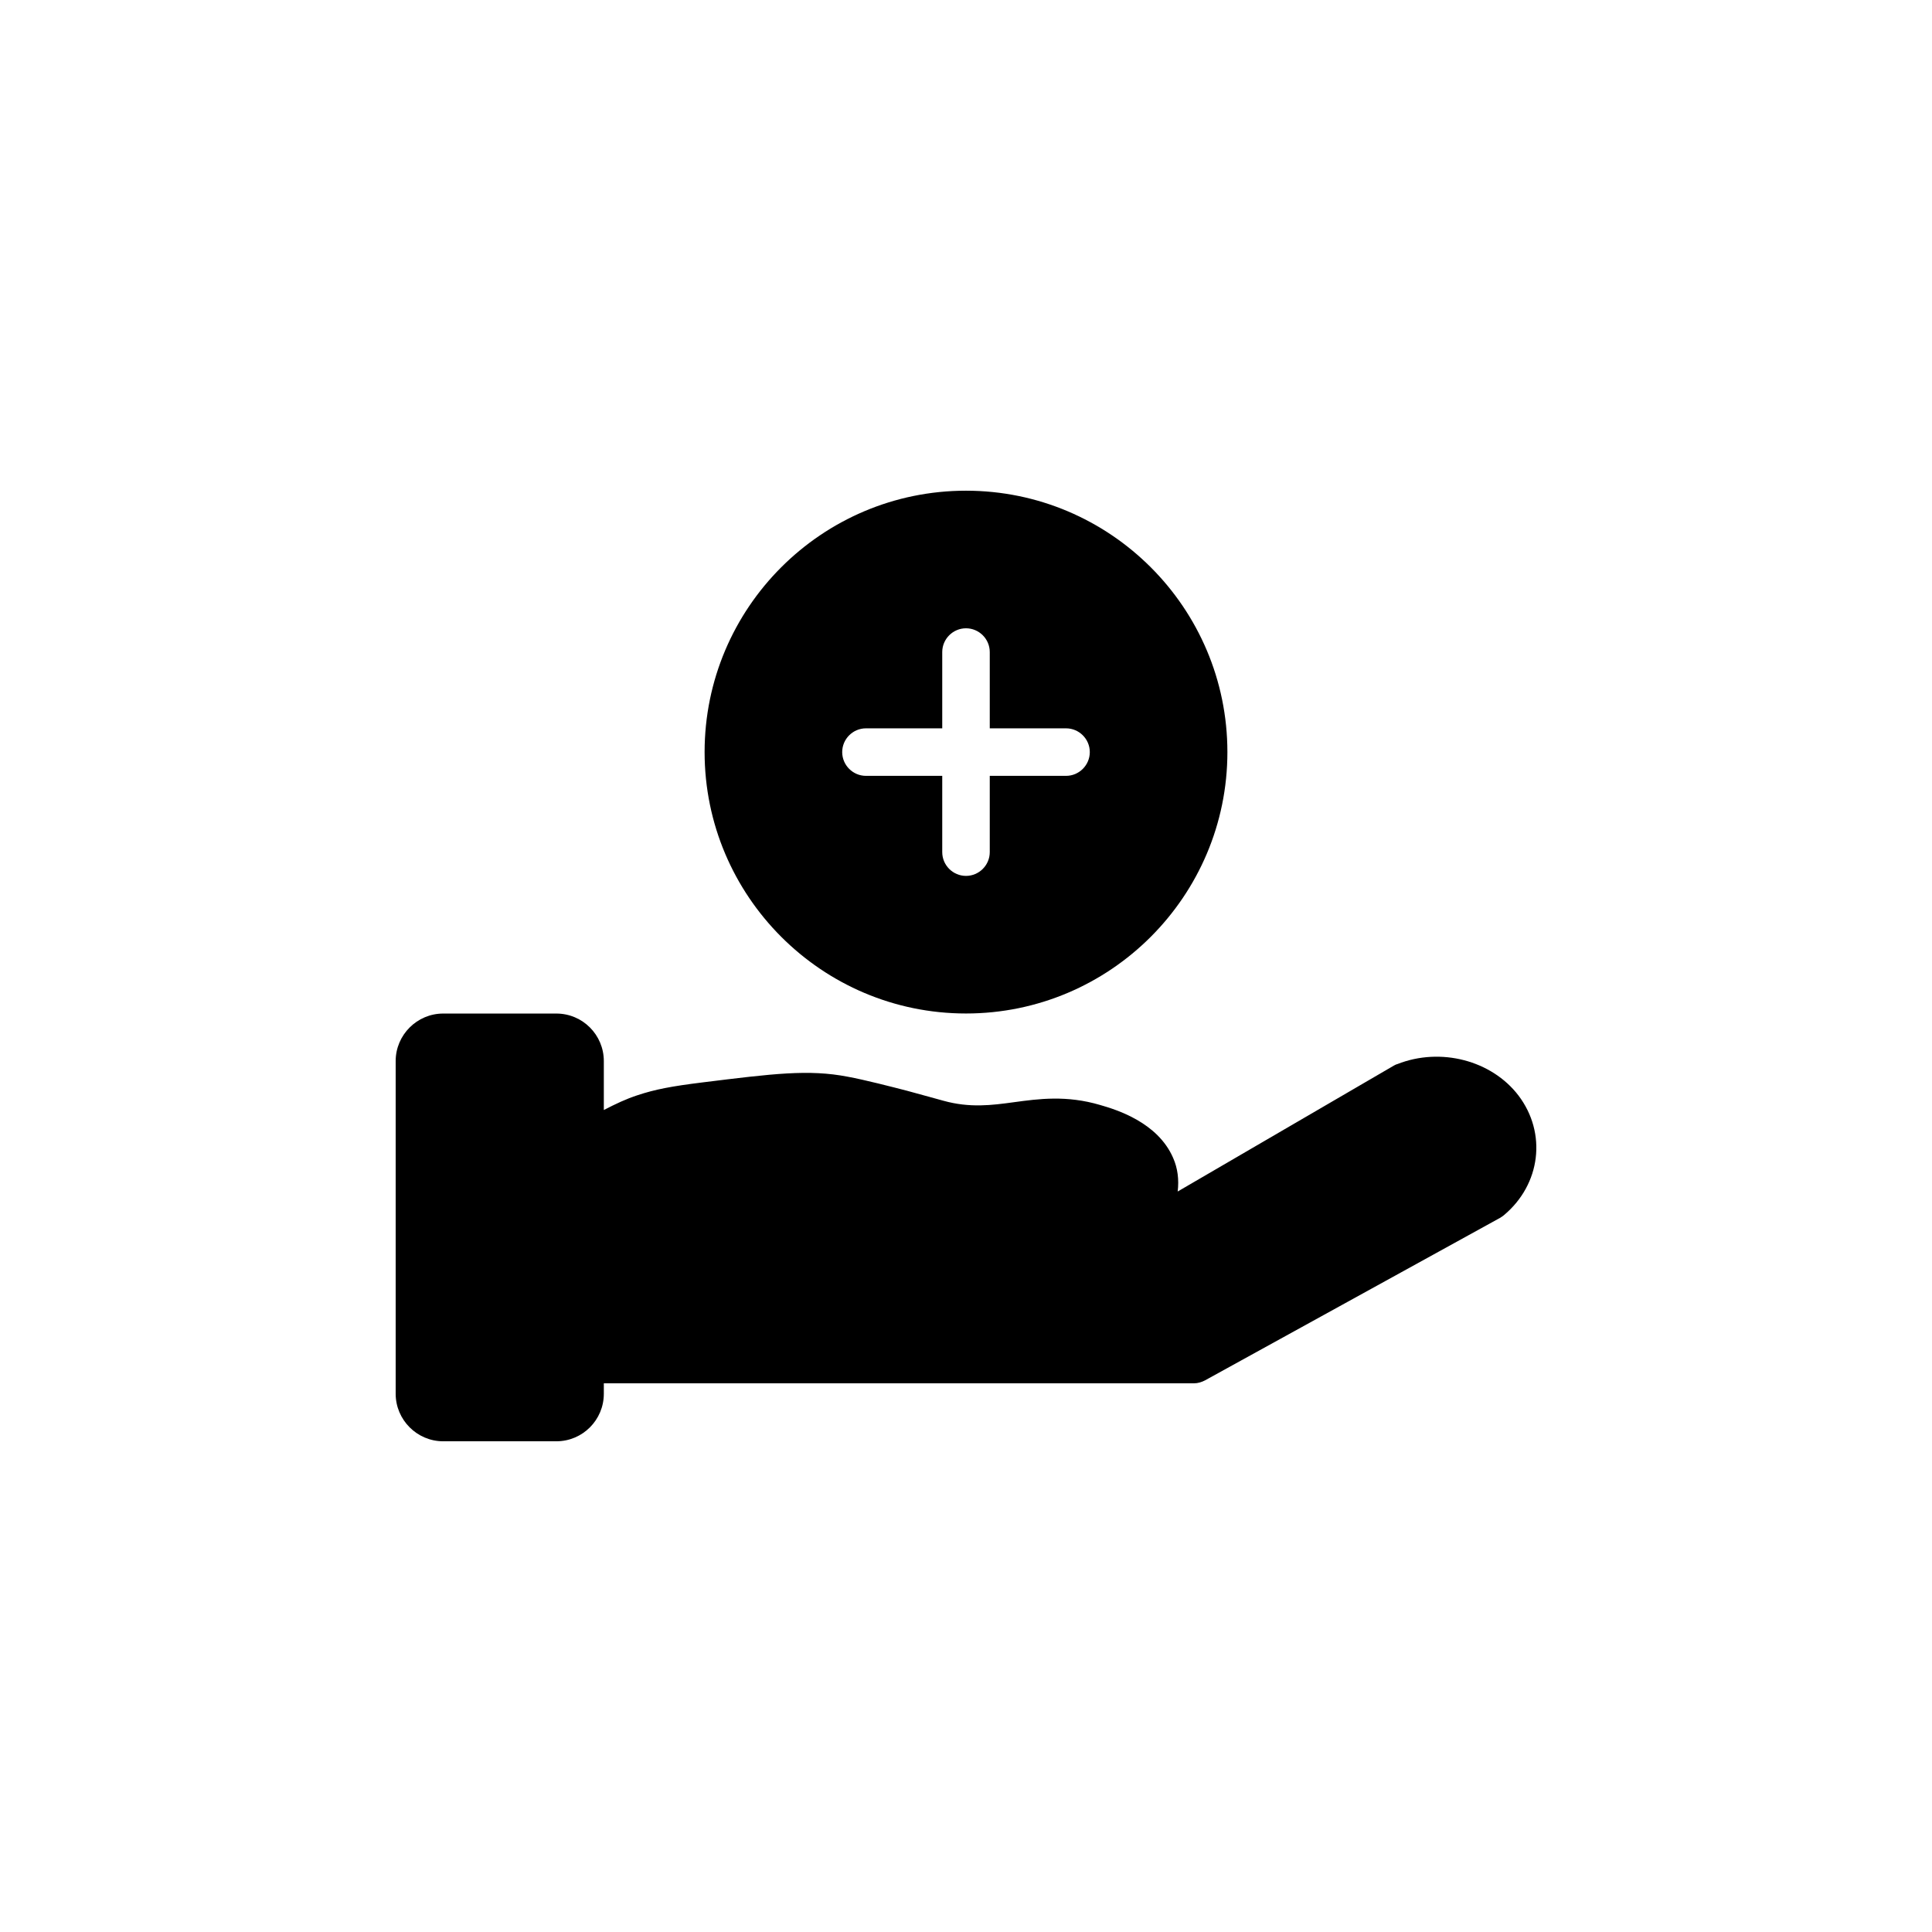
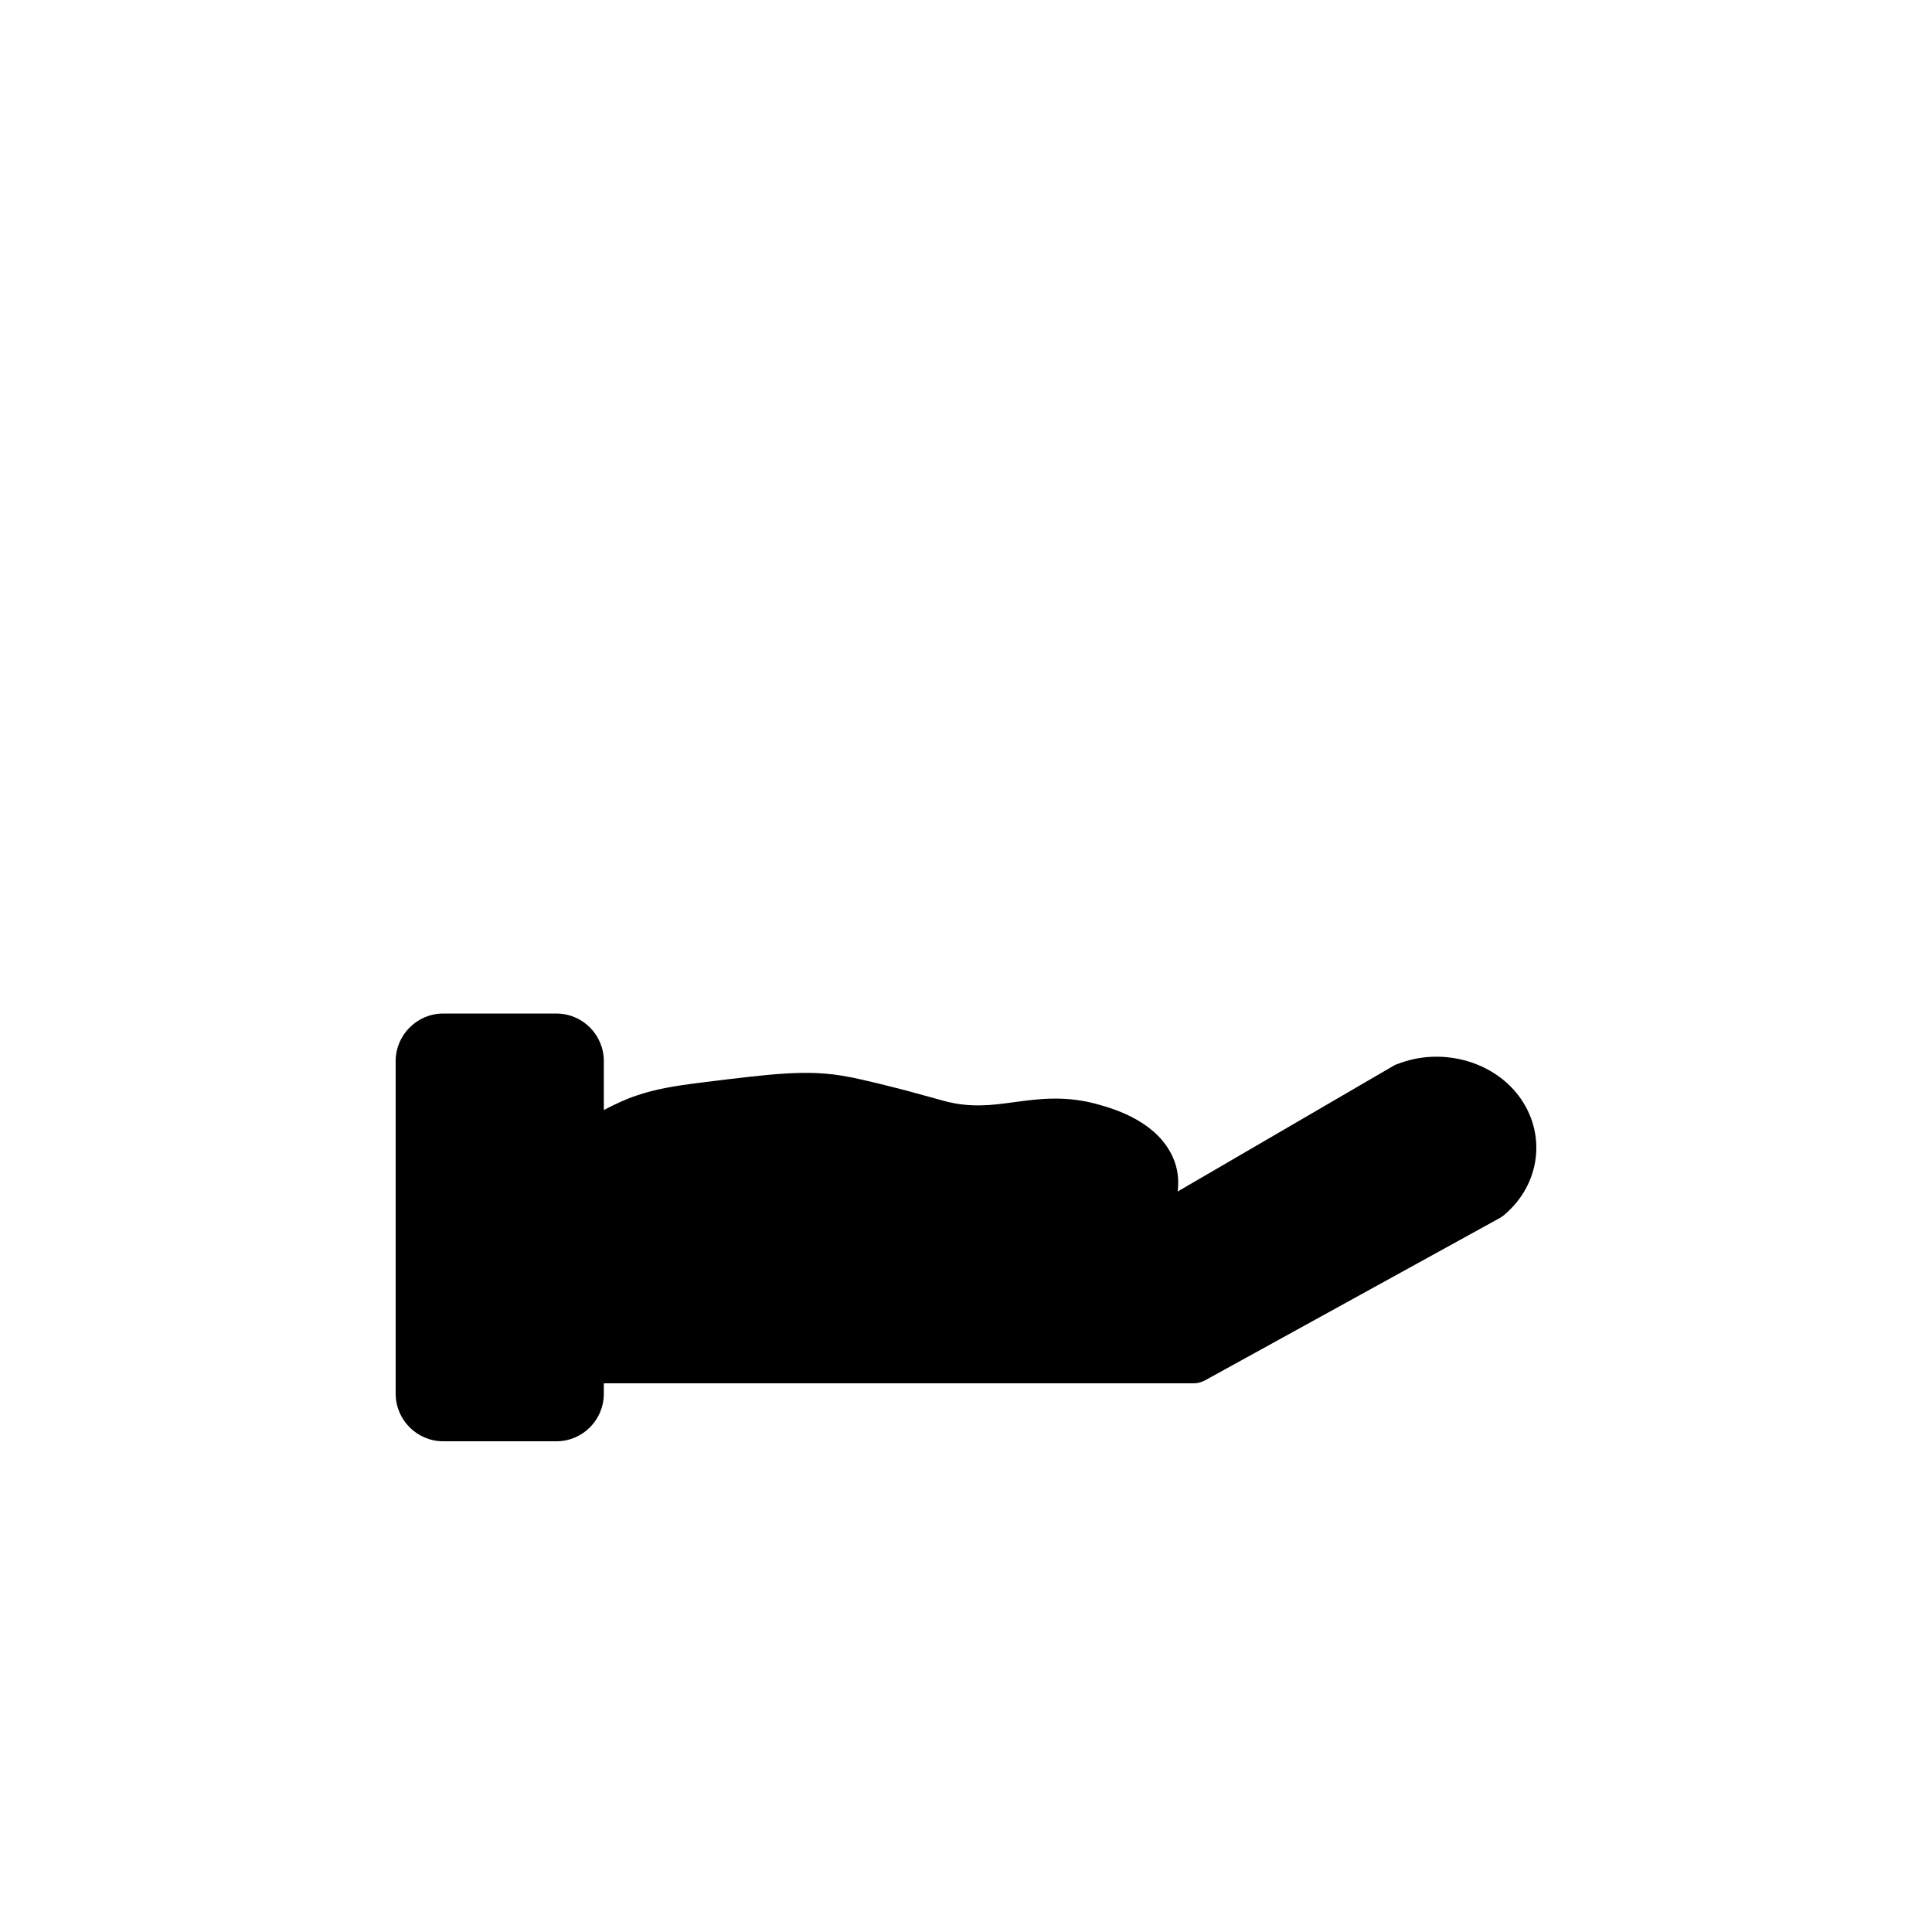
<svg xmlns="http://www.w3.org/2000/svg" fill="#000000" width="800px" height="800px" version="1.1" viewBox="144 144 512 512">
  <g>
    <path d="m542.51 466.07c-0.316 0.254-0.691 0.504-1.008 0.691l-78.09 43.012c-0.945 0.504-1.953 0.82-3.023 0.82h-156.37v2.769c0 6.926-5.606 12.594-12.594 12.594h-29.977c-6.926 0-12.594-5.668-12.594-12.594v-88.168c0-6.93 5.668-12.594 12.594-12.594h29.977c6.992 0 12.594 5.668 12.594 12.594v12.973c3.023-1.574 6.109-3.023 8.879-3.906 4.723-1.574 9.066-2.391 17.191-3.402 18.828-2.328 28.215-3.527 38.605-1.512 4.473 0.82 11.777 2.707 15.68 3.715 3.715 1.008 6.172 1.699 7.809 2.141l1.824 0.504c7.055 1.953 12.785 1.195 18.766 0.379 6.488-0.883 13.855-1.891 22.797 0.754 4.156 1.195 15.238 4.535 19.332 14.043 1.195 2.707 1.574 5.731 1.195 8.879l57.309-33.379c0.25-0.125 0.566-0.316 0.883-0.379 11.461-4.535 25-1.008 32.117 8.312 7.566 9.965 5.93 23.566-3.894 31.754z" />
-     <path d="m400 274.04c-38.227 0-69.273 31.047-69.273 69.273 0 38.164 31.047 69.273 69.273 69.273 38.227 0 69.273-31.109 69.273-69.273 0-38.227-31.047-69.273-69.273-69.273zm26.512 75.57h-20.215v20.215c0 3.465-2.836 6.297-6.297 6.297-3.465 0-6.297-2.832-6.297-6.297v-20.215h-20.215c-3.465 0-6.297-2.836-6.297-6.297 0-3.465 2.832-6.297 6.297-6.297h20.215v-20.215c0-3.465 2.836-6.297 6.297-6.297 3.465 0 6.297 2.832 6.297 6.297v20.215h20.215c3.465 0 6.297 2.832 6.297 6.297 0 3.461-2.832 6.297-6.297 6.297z" />
  </g>
</svg>